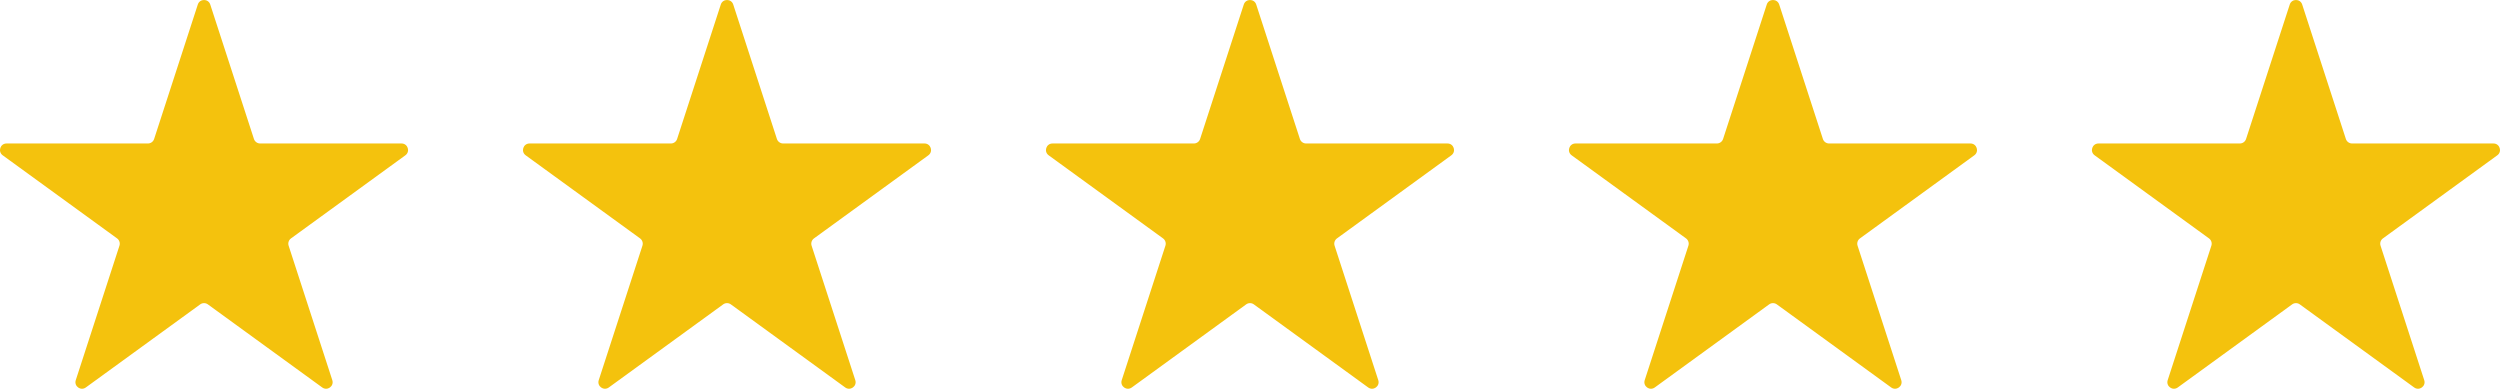
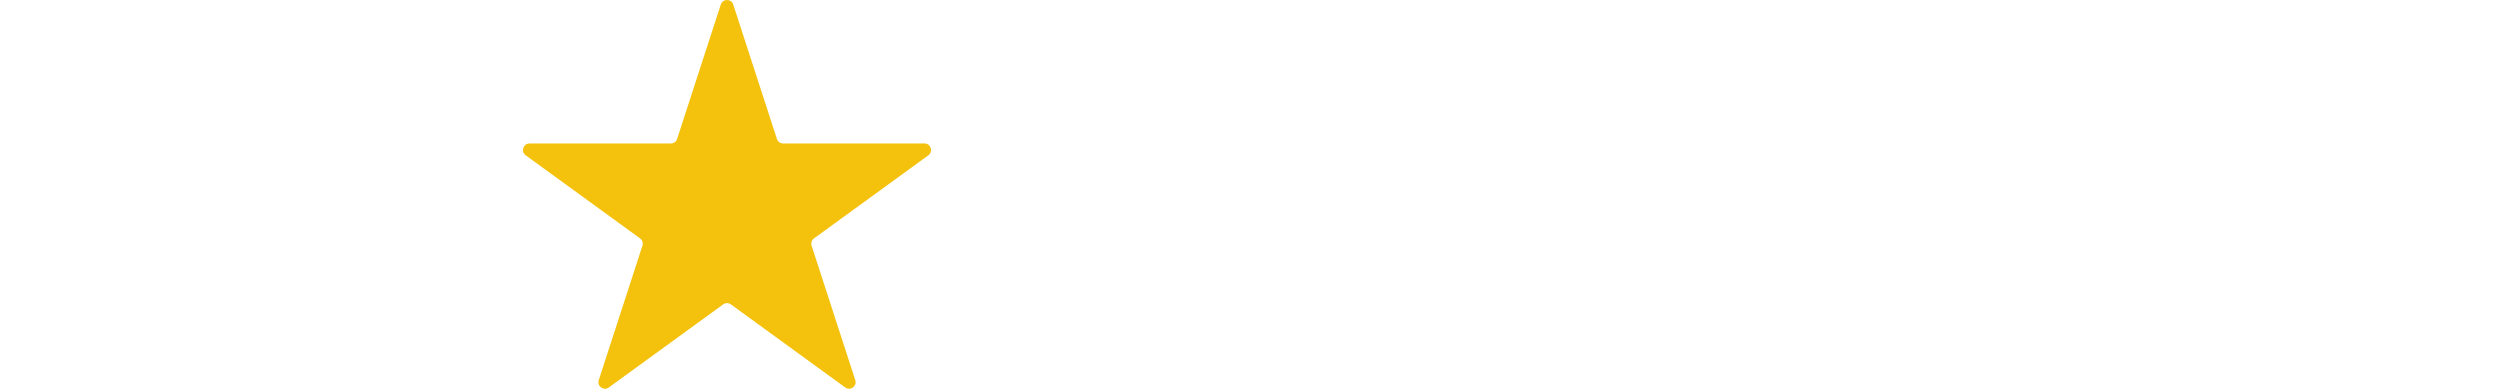
<svg xmlns="http://www.w3.org/2000/svg" width="153" height="24" viewBox="0 0 153 24" fill="none">
-   <path d="M12.106 0.276C12.226 -0.092 12.748 -0.092 12.867 0.276L15.541 8.505C15.595 8.67 15.748 8.781 15.921 8.781H24.573C24.961 8.781 25.122 9.277 24.808 9.505L17.809 14.59C17.669 14.692 17.61 14.873 17.664 15.037L20.337 23.266C20.457 23.634 20.035 23.941 19.721 23.713L12.722 18.628C12.582 18.526 12.392 18.526 12.252 18.628L5.252 23.713C4.939 23.941 4.517 23.634 4.637 23.266L7.31 15.037C7.364 14.873 7.305 14.692 7.165 14.59L0.166 9.505C-0.148 9.277 0.013 8.781 0.401 8.781H9.052C9.226 8.781 9.379 8.67 9.433 8.505L12.106 0.276Z" fill="#F4C20D" />
  <path d="M44.113 0.276C44.233 -0.092 44.754 -0.092 44.874 0.276L47.547 8.505C47.601 8.67 47.755 8.781 47.928 8.781H56.58C56.967 8.781 57.128 9.277 56.815 9.505L49.816 14.59C49.675 14.692 49.617 14.873 49.67 15.037L52.344 23.266C52.463 23.634 52.041 23.941 51.728 23.713L44.729 18.628C44.588 18.526 44.398 18.526 44.258 18.628L37.259 23.713C36.945 23.941 36.523 23.634 36.643 23.266L39.317 15.037C39.37 14.873 39.312 14.692 39.172 14.59L32.172 9.505C31.859 9.277 32.02 8.781 32.407 8.781H41.059C41.232 8.781 41.386 8.67 41.439 8.505L44.113 0.276Z" fill="#F4C20D" />
-   <path d="M76.12 0.276C76.239 -0.092 76.761 -0.092 76.88 0.276L79.554 8.505C79.608 8.67 79.761 8.781 79.934 8.781H88.586C88.974 8.781 89.135 9.277 88.821 9.505L81.822 14.59C81.682 14.692 81.623 14.873 81.677 15.037L84.35 23.266C84.47 23.634 84.048 23.941 83.734 23.713L76.735 18.628C76.595 18.526 76.405 18.526 76.265 18.628L69.266 23.713C68.952 23.941 68.53 23.634 68.65 23.266L71.323 15.037C71.377 14.873 71.318 14.692 71.178 14.59L64.179 9.505C63.865 9.277 64.026 8.781 64.414 8.781H73.066C73.239 8.781 73.392 8.67 73.446 8.505L76.12 0.276Z" fill="#F4C20D" />
-   <path d="M108.126 0.276C108.246 -0.092 108.767 -0.092 108.887 0.276L111.561 8.505C111.614 8.67 111.768 8.781 111.941 8.781H120.593C120.98 8.781 121.141 9.277 120.828 9.505L113.829 14.59C113.688 14.692 113.63 14.873 113.683 15.037L116.357 23.266C116.476 23.634 116.055 23.941 115.741 23.713L108.742 18.628C108.601 18.526 108.412 18.526 108.271 18.628L101.272 23.713C100.958 23.941 100.537 23.634 100.656 23.266L103.33 15.037C103.383 14.873 103.325 14.692 103.185 14.59L96.185 9.505C95.872 9.277 96.033 8.781 96.42 8.781H105.072C105.245 8.781 105.399 8.67 105.453 8.505L108.126 0.276Z" fill="#F4C20D" />
-   <path d="M140.133 0.276C140.252 -0.092 140.774 -0.092 140.894 0.276L143.567 8.505C143.621 8.67 143.774 8.781 143.948 8.781H152.599C152.987 8.781 153.148 9.277 152.834 9.505L145.835 14.59C145.695 14.692 145.636 14.873 145.69 15.037L148.363 23.266C148.483 23.634 148.061 23.941 147.748 23.713L140.748 18.628C140.608 18.526 140.418 18.526 140.278 18.628L133.279 23.713C132.965 23.941 132.543 23.634 132.663 23.266L135.336 15.037C135.39 14.873 135.331 14.692 135.191 14.59L128.192 9.505C127.878 9.277 128.039 8.781 128.427 8.781H137.079C137.252 8.781 137.405 8.67 137.459 8.505L140.133 0.276Z" fill="#F4C20D" />
</svg>